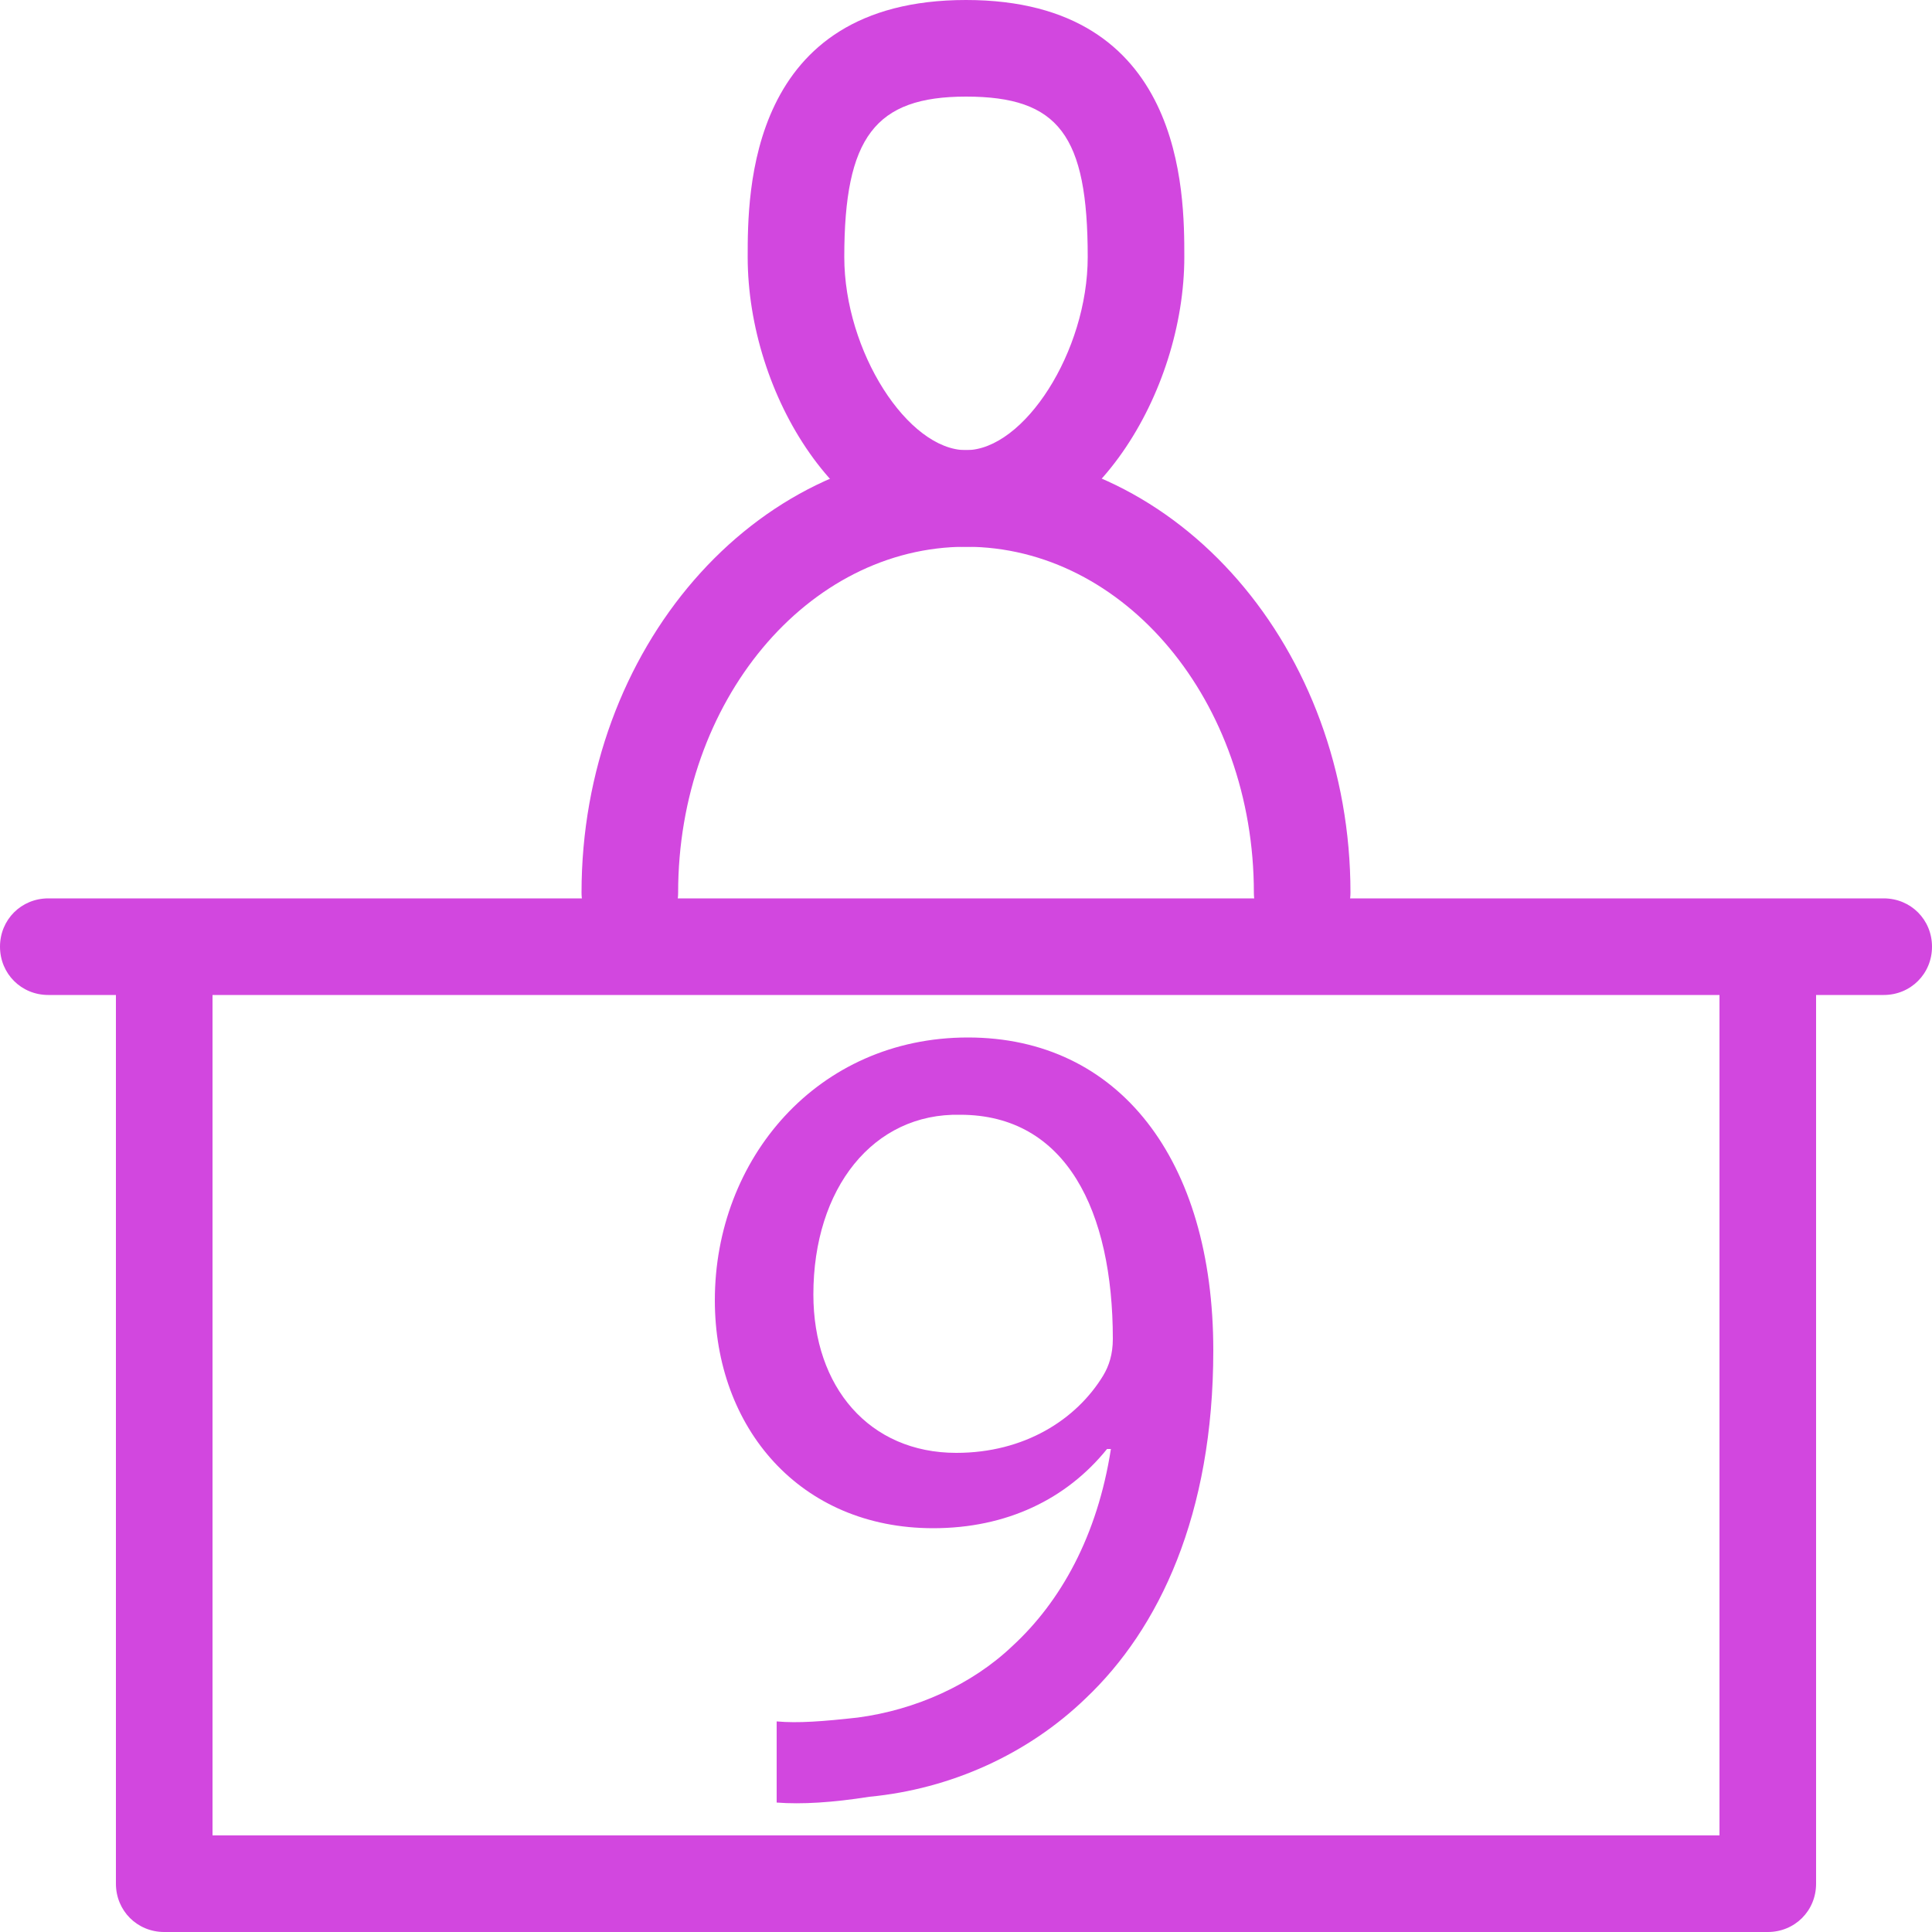
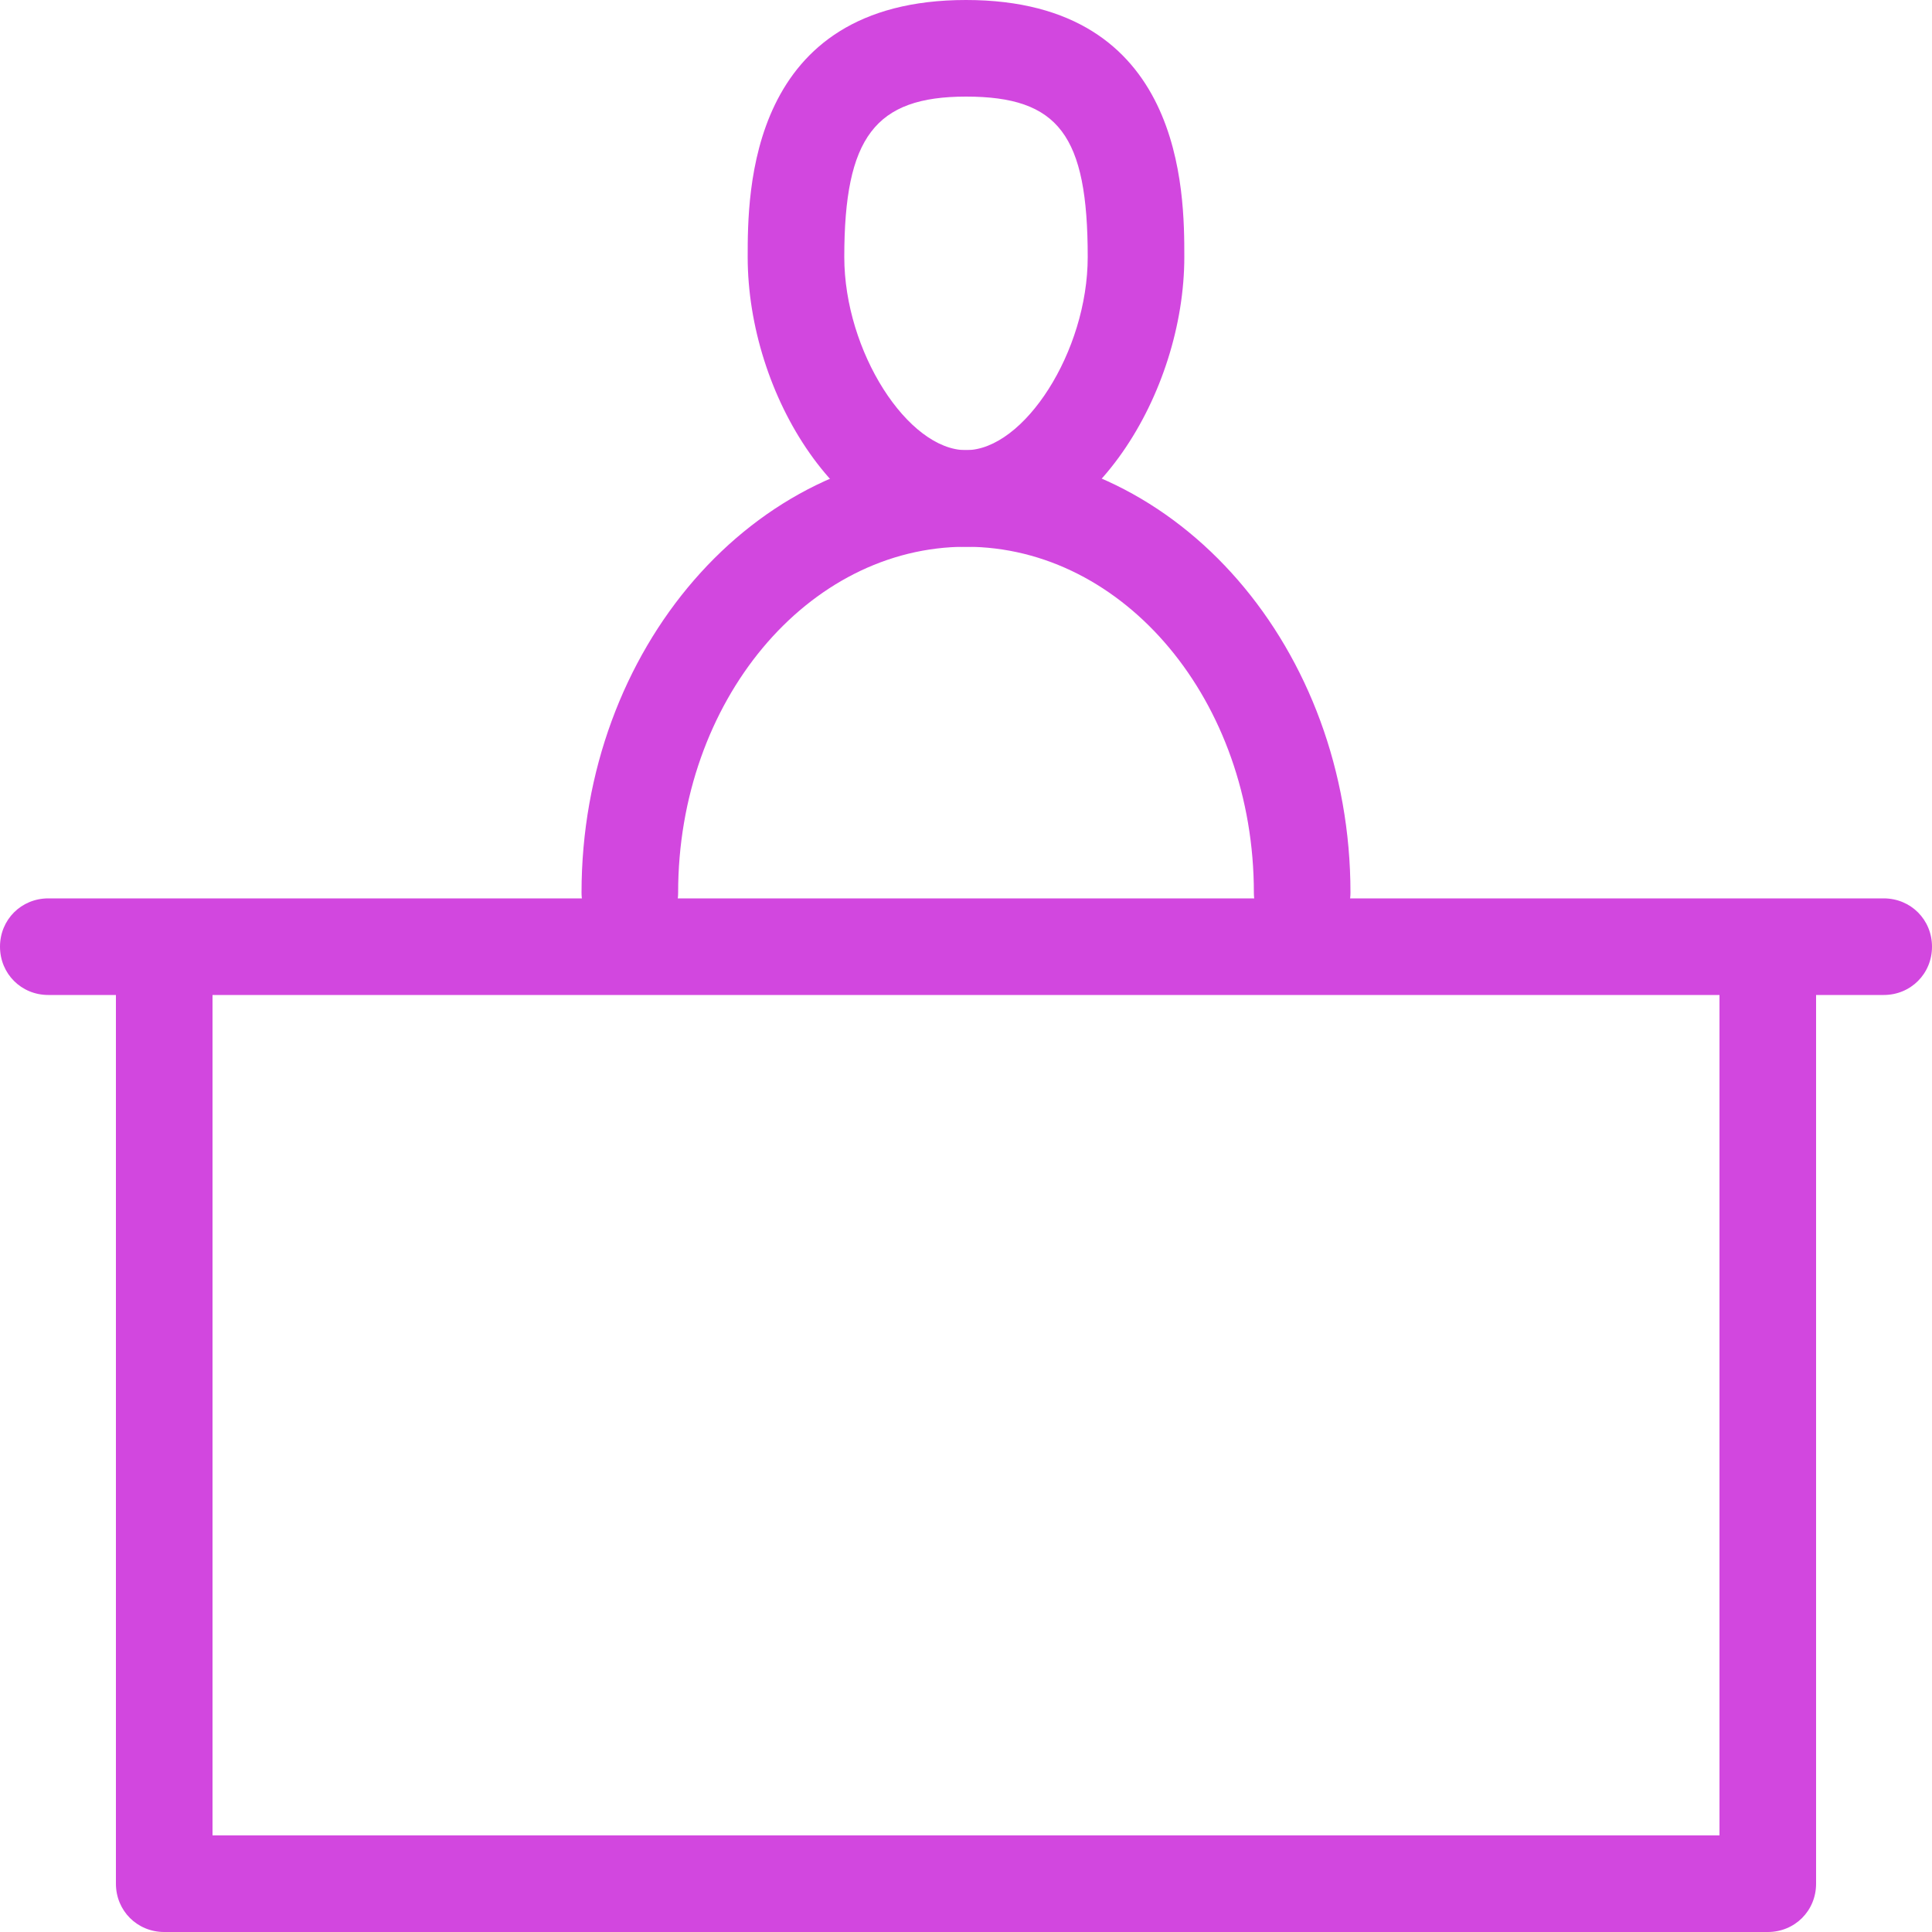
<svg xmlns="http://www.w3.org/2000/svg" version="1.1" id="Слой_1" x="0px" y="0px" viewBox="0 0 100 100" style="enable-background:new 0 0 100 100;" xml:space="preserve">
  <path style="fill:#d247df" d="M91.5,100h-83C7.1,100,6,98.9,6,97.5V50.7c0-1.4,1.1-2.5,2.5-2.5s2.5,1.1,2.5,2.5V95h78V50.7c0-1.4,1.1-2.5,2.5-2.5  s2.5,1.1,2.5,2.5v46.8C94,98.9,92.9,100,91.5,100z" />
  <path style="fill:#d247df" d="M67.4,48.7c-1.4,0-2.5-1.1-2.5-2.5c0-9.9-6.7-17.9-14.9-17.9c-8.2,0-14.9,8-14.9,17.9c0,1.4-1.1,2.5-2.5,2.5  s-2.5-1.1-2.5-2.5c0-12.6,8.9-22.9,19.9-22.9s19.9,10.3,19.9,22.9C69.9,47.6,68.8,48.7,67.4,48.7z" />
  <path style="fill:#d247df" d="M97.5,51.5h-95C1.1,51.5,0,50.4,0,49s1.1-2.5,2.5-2.5h95c1.4,0,2.5,1.1,2.5,2.5S98.9,51.5,97.5,51.5z" />
  <path style="fill:#d247df" d="M50,28.3c-6.5,0-11.3-7.9-11.3-15C38.7,10,38.7,0,50,0s11.3,10,11.3,13.3C61.3,20.3,56.5,28.3,50,28.3z M50,5  c-4.7,0-6.3,2.1-6.3,8.3c0,4.9,3.3,10,6.3,10s6.3-5.1,6.3-10C56.3,7,54.8,5,50,5z" />
  <g>
-     <path style="fill:#d247df" d="M40.2,89.1c1.1,0.1,2.4,0,4.2-0.2c3-0.4,5.9-1.7,8-3.7c2.5-2.3,4.4-5.7,5.1-10.2h-0.2c-2.1,2.6-5.2,4.1-9,4.1   c-6.9,0-11.3-5.2-11.3-11.8c0-7.3,5.3-13.6,13.1-13.6S62.8,60,62.8,69.9c0,8.5-2.8,14.4-6.6,18c-3,2.9-7,4.7-11.2,5.1   c-1.9,0.3-3.5,0.4-4.8,0.3V89.1z M42.1,67c0,4.8,2.9,8.2,7.4,8.2c3.5,0,6.2-1.7,7.6-4c0.3-0.5,0.5-1.1,0.5-1.9   c0-6.6-2.4-11.6-7.9-11.6C45.2,57.6,42.1,61.5,42.1,67z" />
-   </g>
+     </g>
</svg>